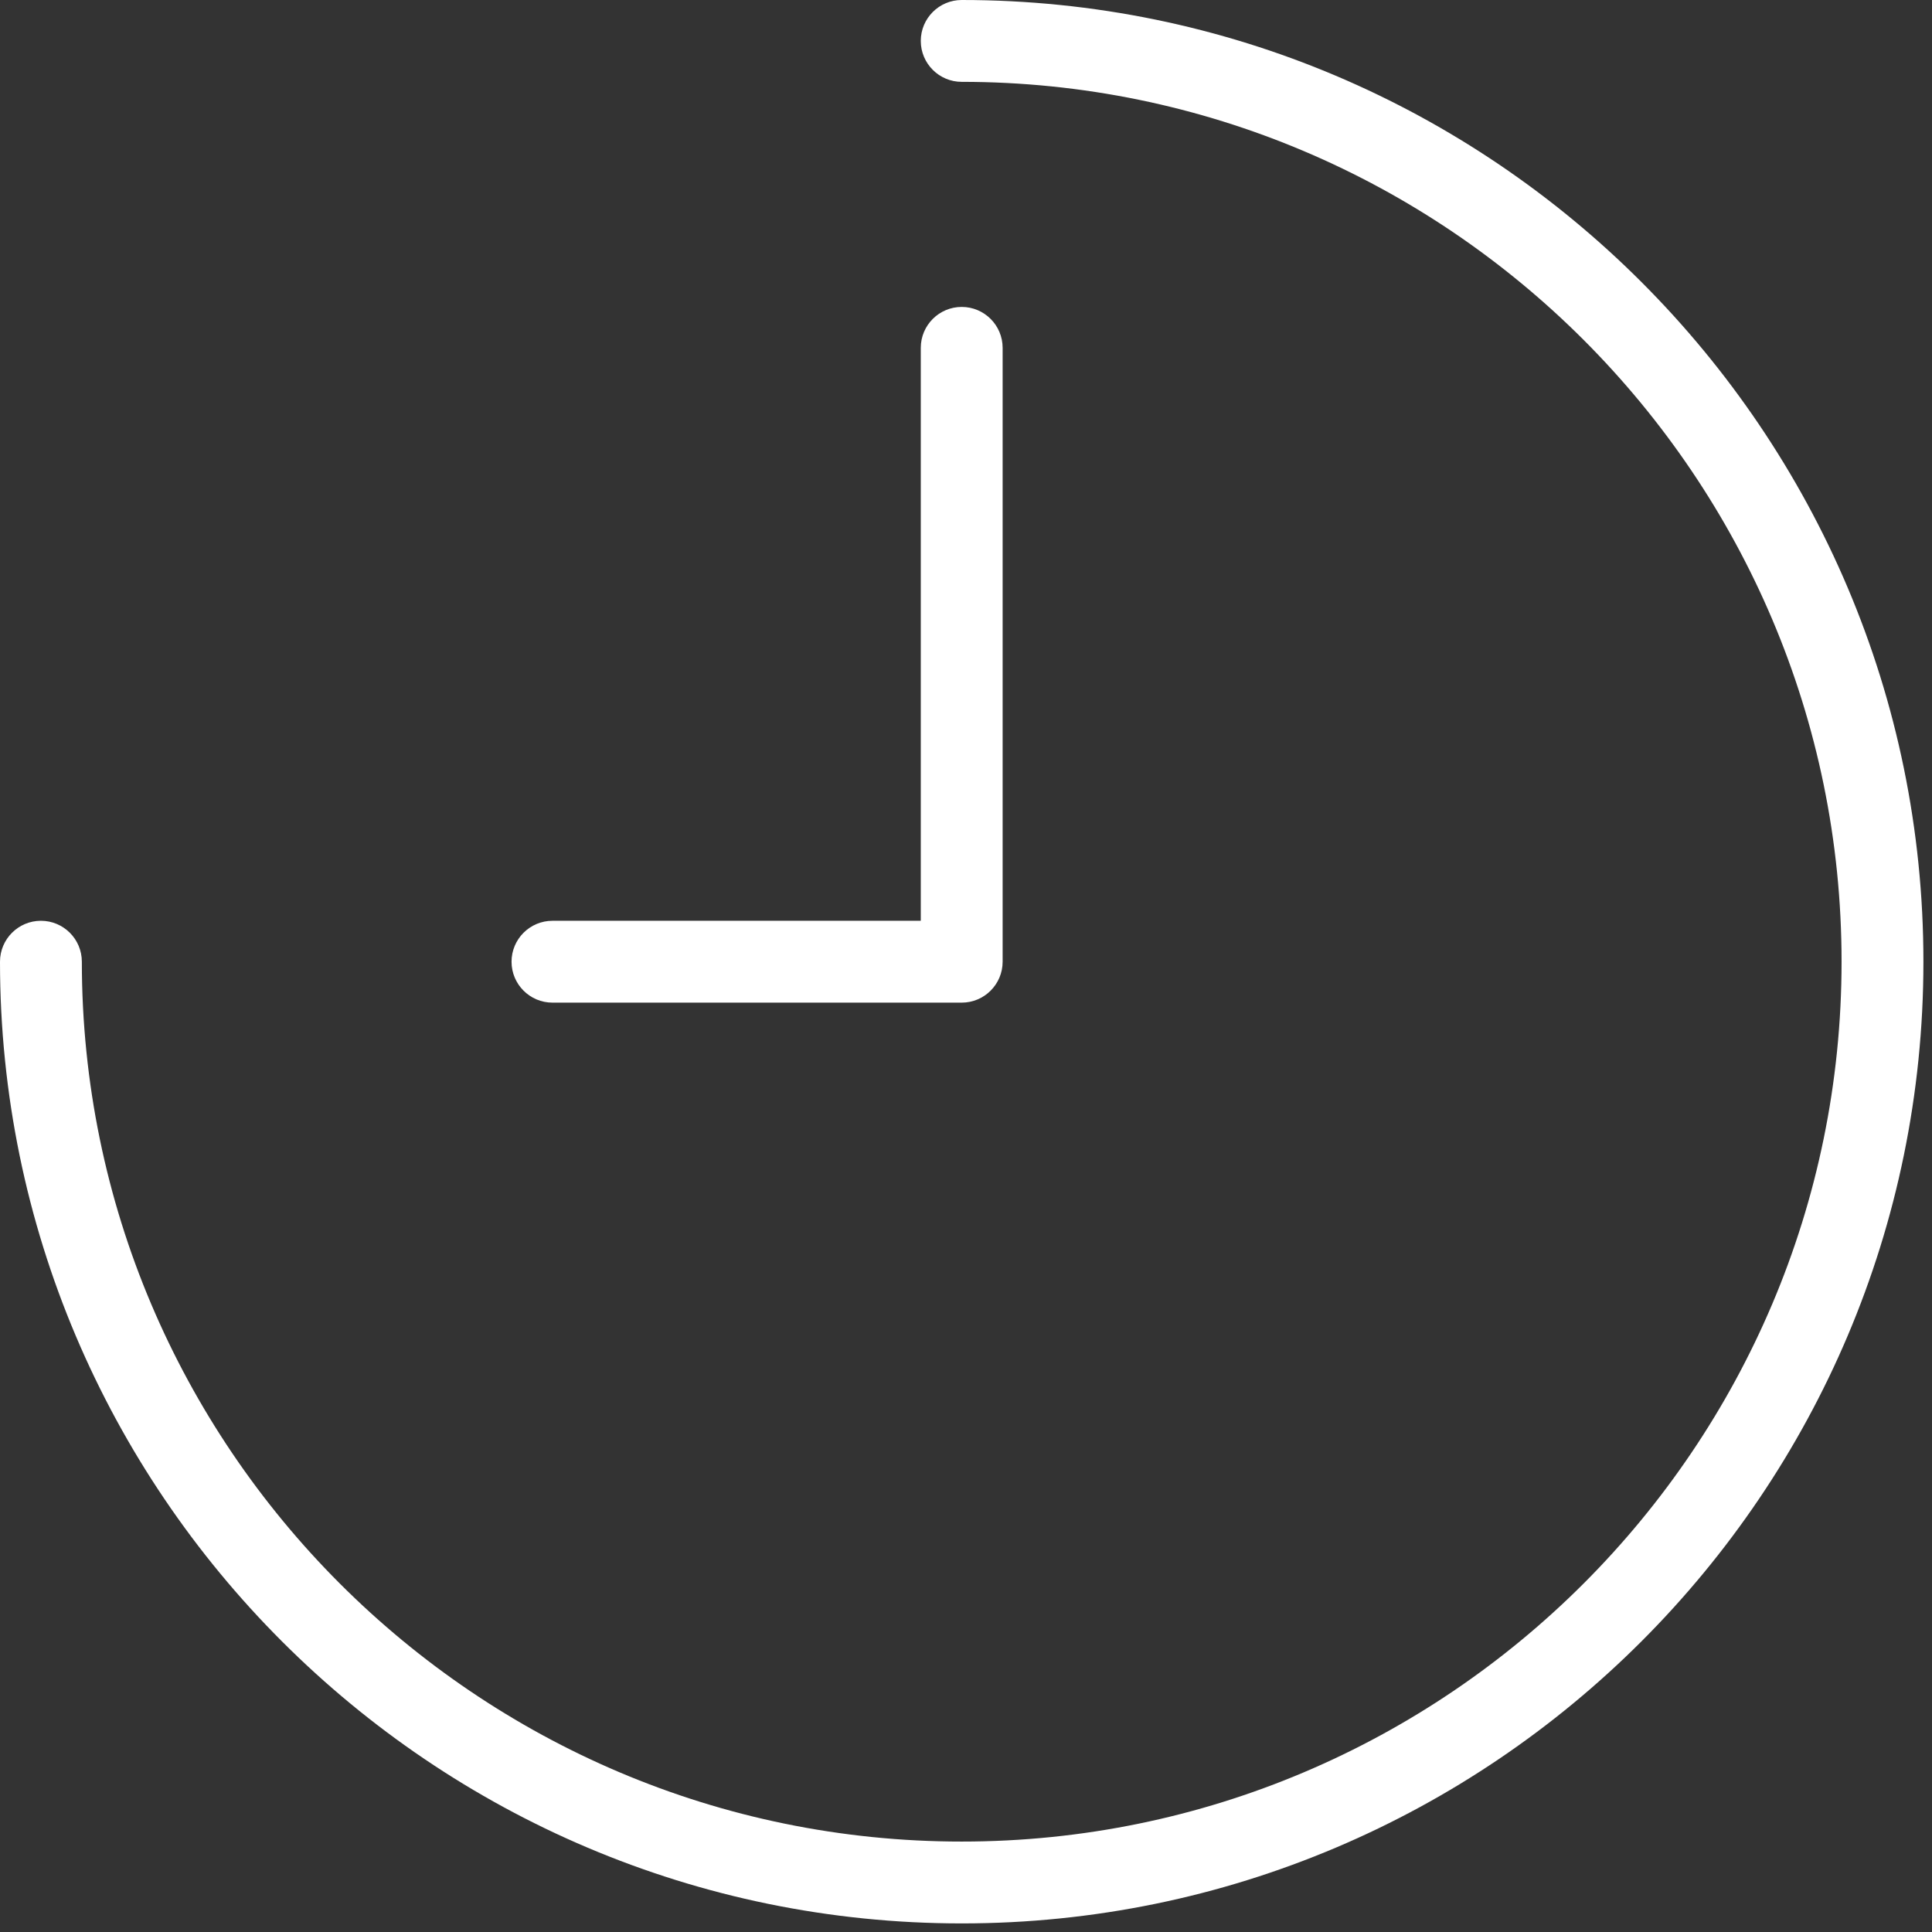
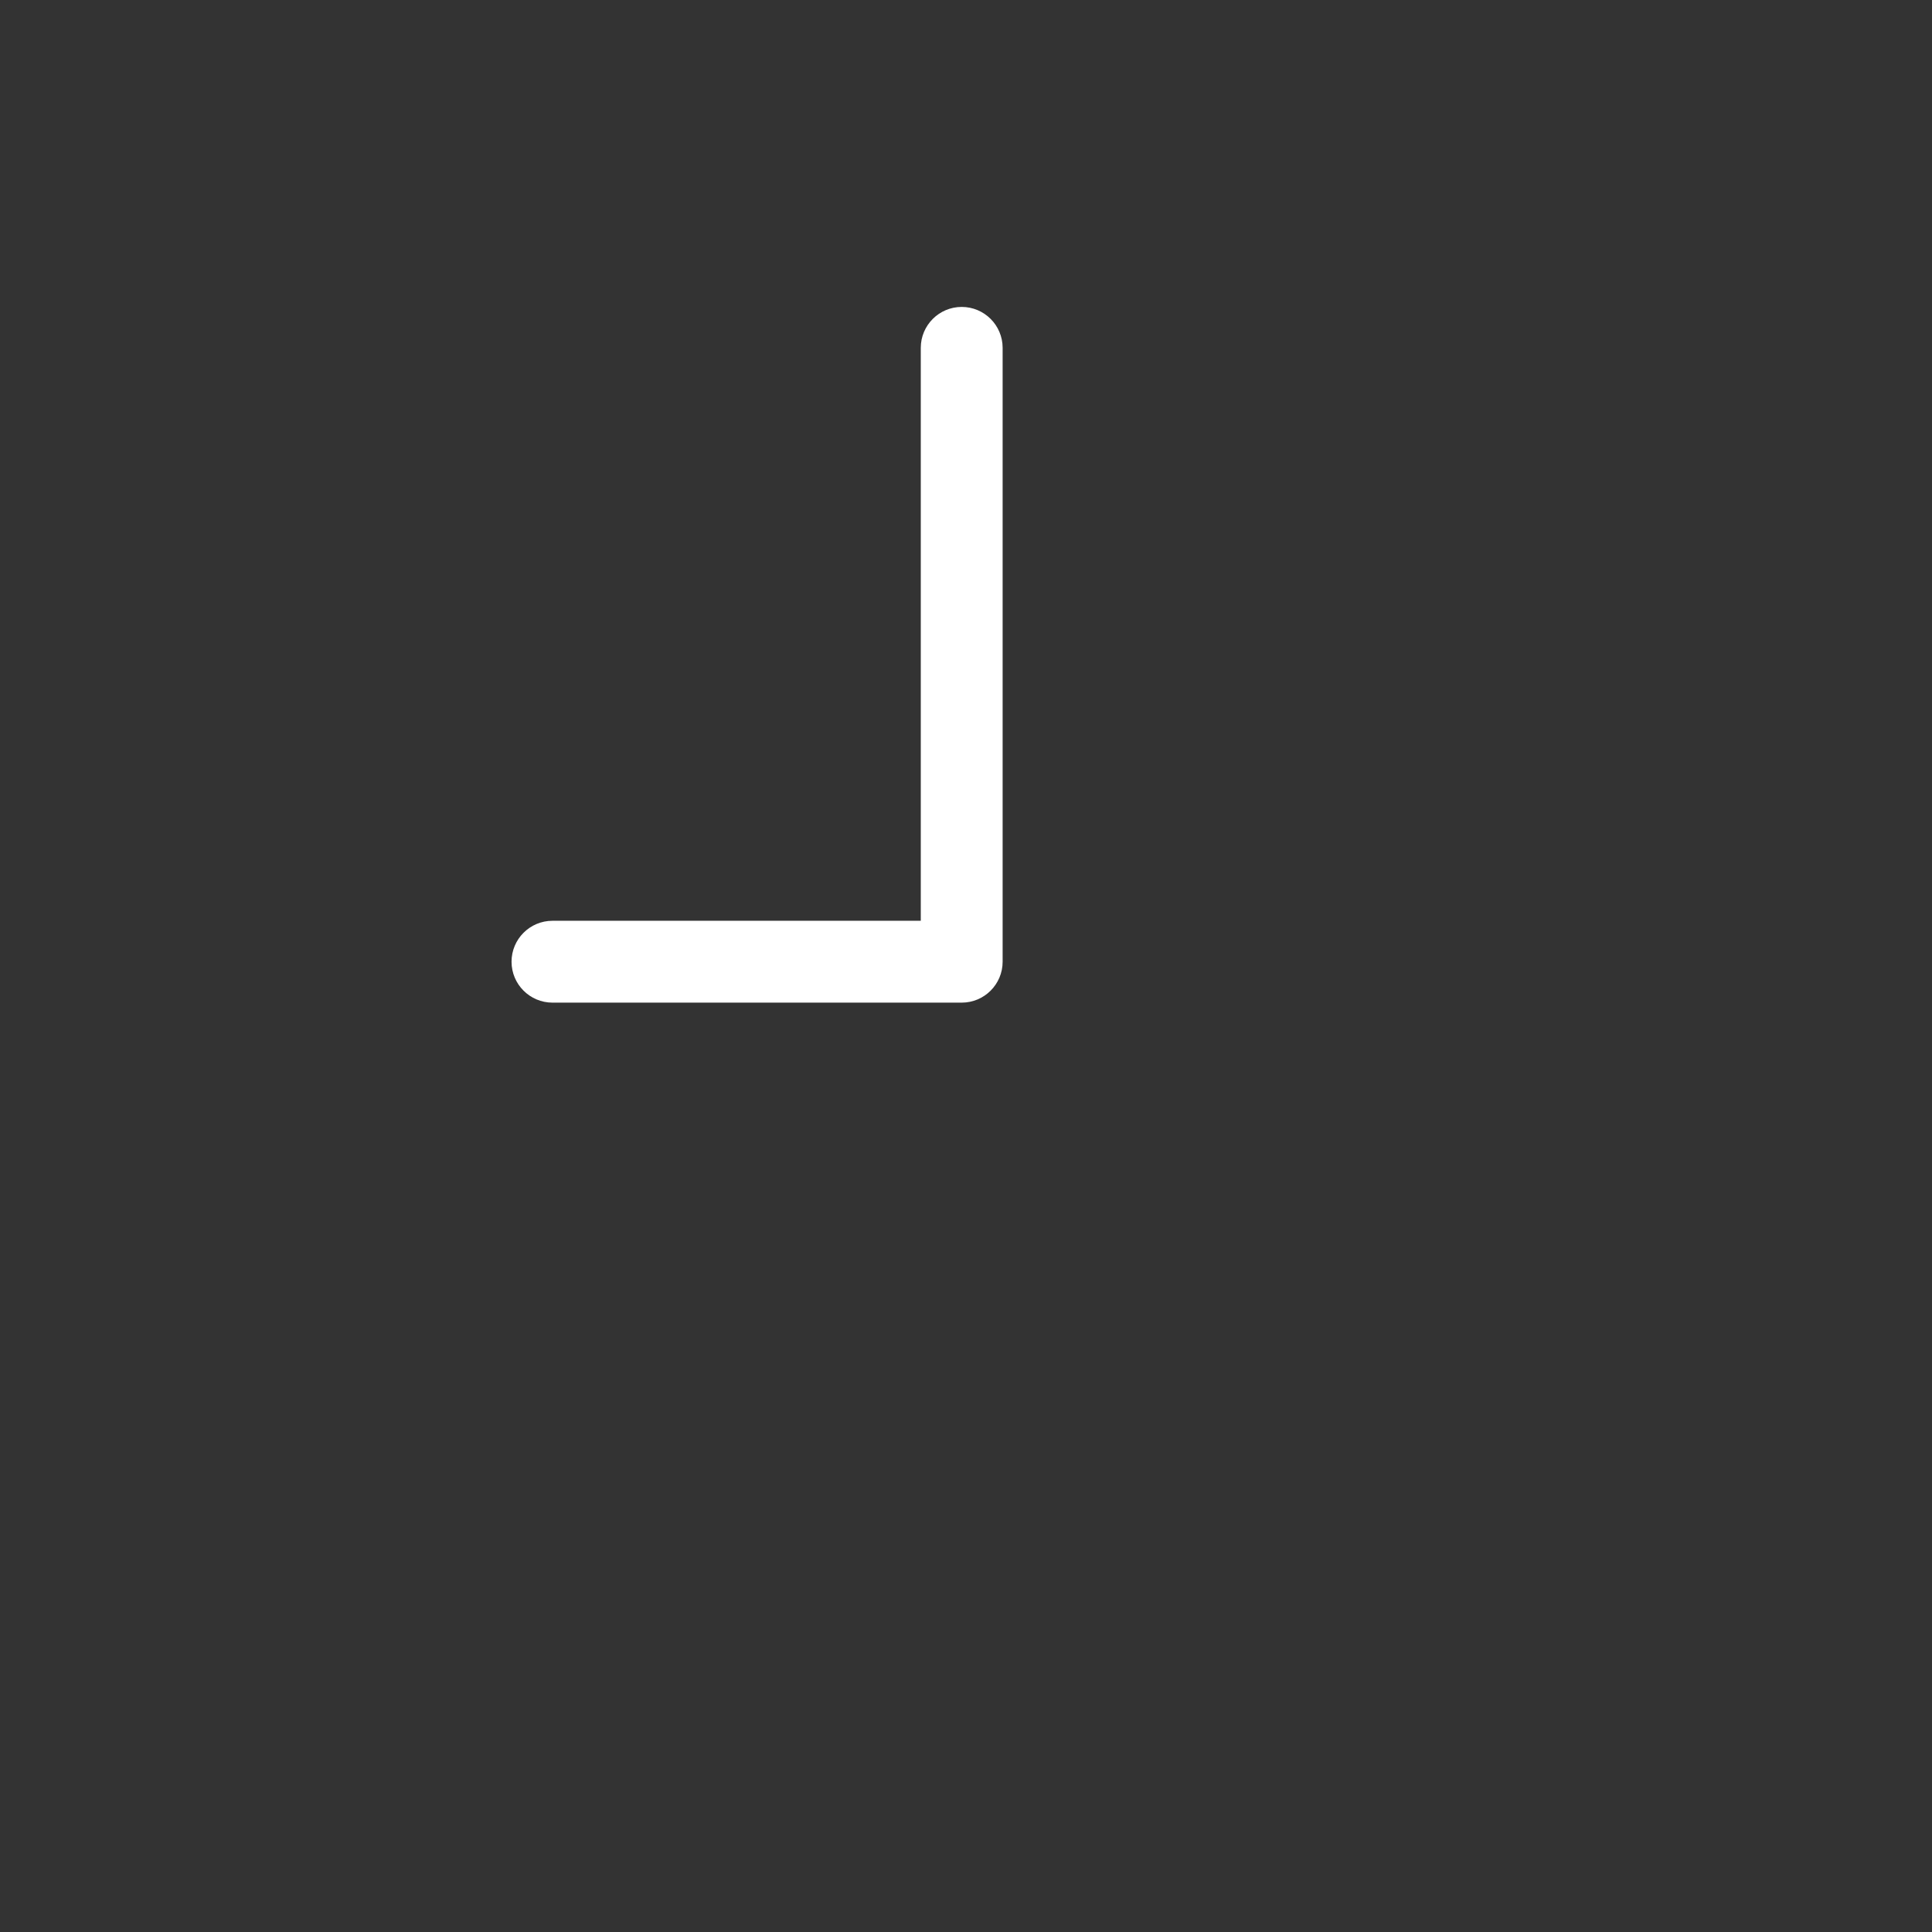
<svg xmlns="http://www.w3.org/2000/svg" xmlns:ns1="http://www.inkscape.org/namespaces/inkscape" xmlns:ns2="http://sodipodi.sourceforge.net/DTD/sodipodi-0.dtd" id="Capa_1" x="0px" y="0px" viewBox="0 0 18 18" xml:space="preserve" ns1:version="0.91 r13725" ns2:docname="icn-clock-white.svg" width="18" height="18">
  <rect x="0" y="0" width="18" height="18" fill="#333333" stroke="none" />
  <defs id="defs47" />
  <g id="g4177" transform="scale(0.035,0.035)" style="fill:#ffffff;fill-opacity:1">
    <g id="g3" style="fill:#ffffff;fill-opacity:1">
      <g id="g5" style="fill:#ffffff;fill-opacity:1">
-         <path id="path7" d="m 256,0 c -6.013,0 -10.894,4.88 -10.894,10.894 0,6.013 4.88,10.894 10.894,10.894 129.144,0 234.213,105.069 234.213,234.213 C 490.213,385.145 385.144,490.213 256,490.213 126.856,490.213 21.787,385.144 21.787,256 c 0,-6.013 -4.88,-10.894 -10.894,-10.894 C 4.88,245.106 0,249.987 0,256 0,397.159 114.841,512 256,512 397.159,512 512,397.159 512,256 512,114.841 397.159,0 256,0 Z" ns1:connector-curvature="0" style="fill:#ffffff;fill-opacity:1" />
-       </g>
+         </g>
    </g>
    <g id="g9" style="fill:#ffffff;fill-opacity:1">
      <g id="g11" style="fill:#ffffff;fill-opacity:1">
        <path id="path13" d="m 256,81.702 c -6.013,0 -10.894,4.88 -10.894,10.894 l 0,152.511 -98.043,0 c -6.013,0 -10.894,4.88 -10.894,10.894 0,6.013 4.88,10.894 10.894,10.894 l 108.937,0 c 6.013,0 10.894,-4.88 10.894,-10.894 l 0,-163.405 c 0,-6.014 -4.881,-10.894 -10.894,-10.894 z" ns1:connector-curvature="0" style="fill:#ffffff;fill-opacity:1" />
      </g>
    </g>
  </g>
  <g id="g15" transform="translate(0,-494)" />
  <g id="g17" transform="translate(0,-494)" />
  <g id="g19" transform="translate(0,-494)" />
  <g id="g21" transform="translate(0,-494)" />
  <g id="g23" transform="translate(0,-494)" />
  <g id="g25" transform="translate(0,-494)" />
  <g id="g27" transform="translate(0,-494)" />
  <g id="g29" transform="translate(0,-494)" />
  <g id="g31" transform="translate(0,-494)" />
  <g id="g33" transform="translate(0,-494)" />
  <g id="g35" transform="translate(0,-494)" />
  <g id="g37" transform="translate(0,-494)" />
  <g id="g39" transform="translate(0,-494)" />
  <g id="g41" transform="translate(0,-494)" />
  <g id="g43" transform="translate(0,-494)" />
</svg>